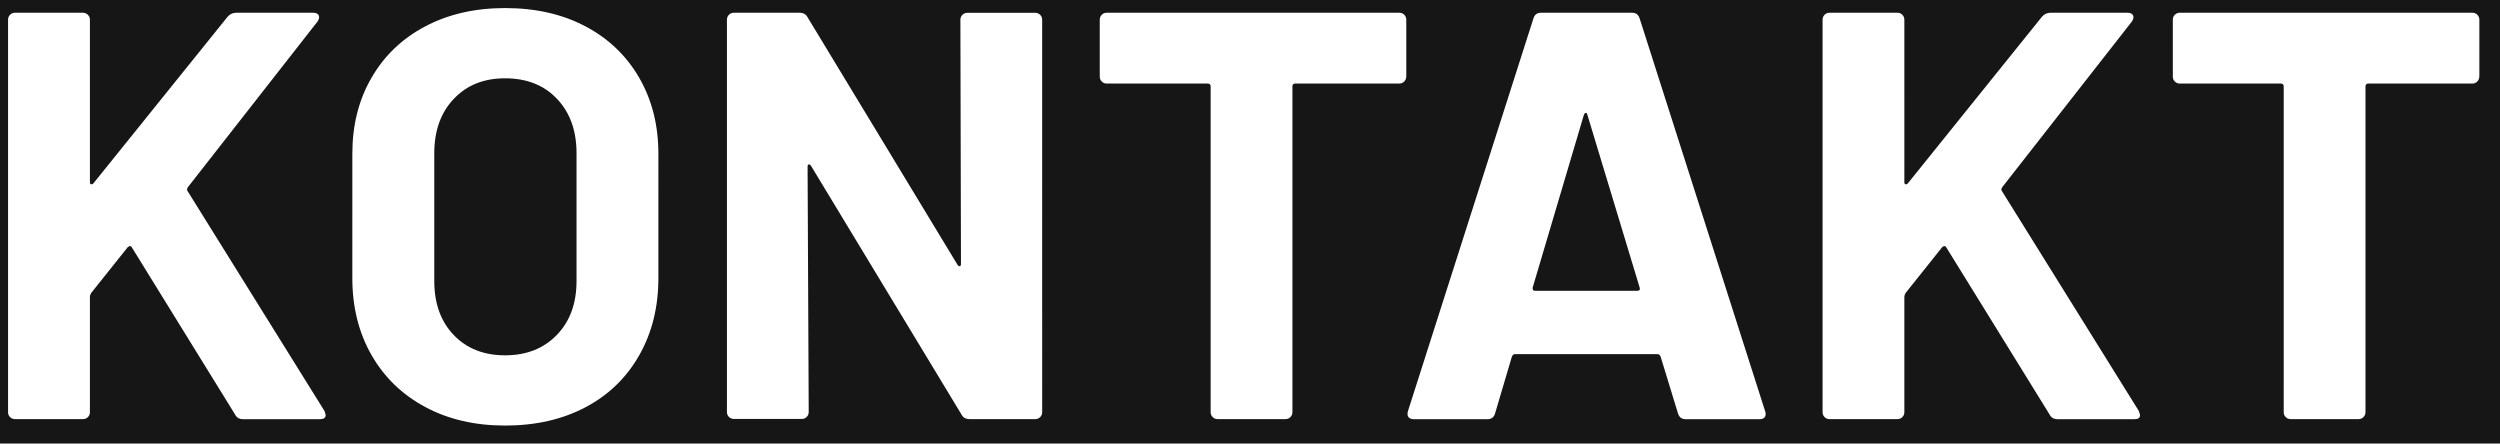
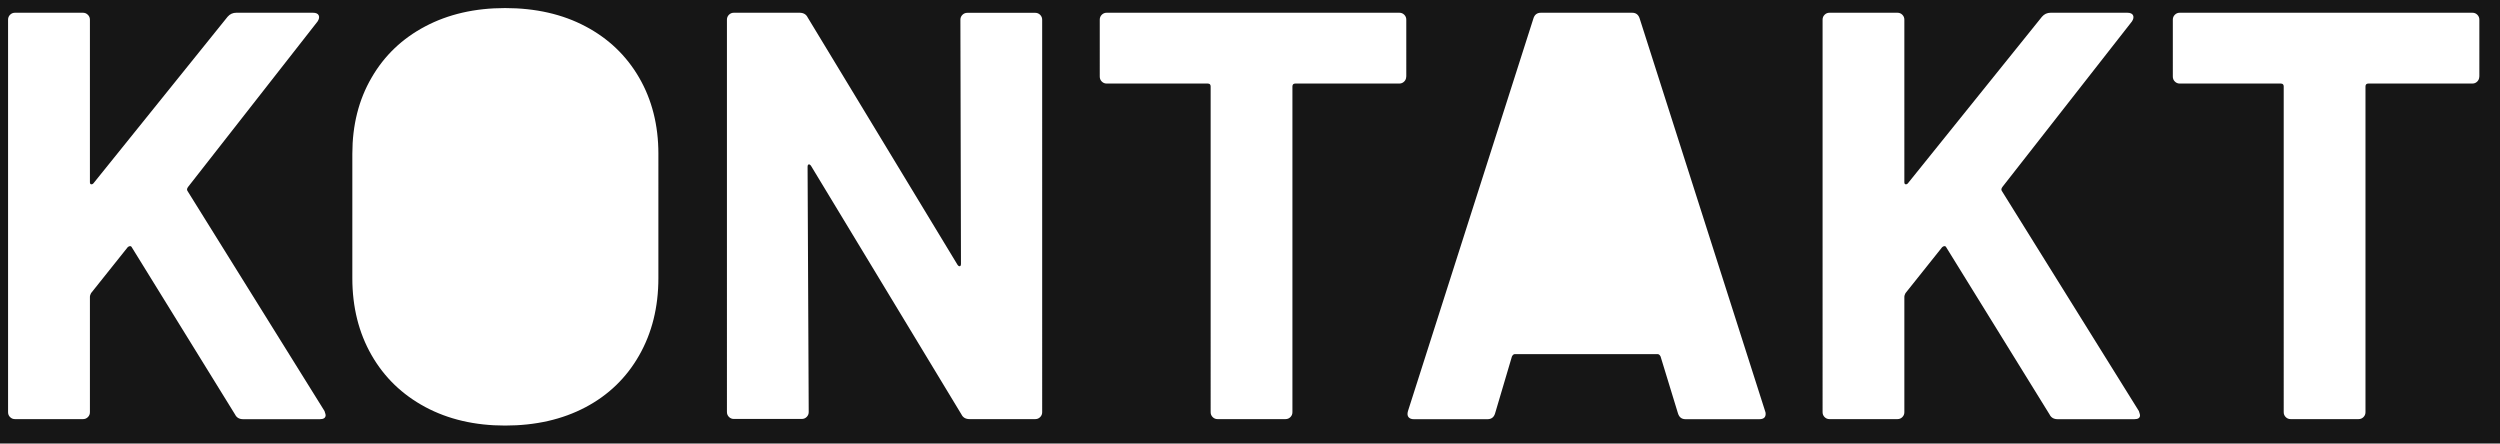
<svg xmlns="http://www.w3.org/2000/svg" version="1.1" id="Ebene_1" x="0px" y="0px" viewBox="0 0 310 55" style="enable-background:new 0 0 310 55;" xml:space="preserve">
  <style type="text/css">
	.st0{fill:#161616;}
</style>
-   <path class="st0" d="M62.63,9.71c-2.64,0-4.76,0.85-6.37,2.56c-1.61,1.7-2.41,3.95-2.41,6.73v15.84c0,2.78,0.8,5.02,2.41,6.7  c1.61,1.68,3.73,2.52,6.37,2.52c2.64,0,4.78-0.84,6.41-2.52c1.63-1.68,2.45-3.91,2.45-6.7V19c0-2.78-0.8-5.03-2.41-6.73  C67.47,10.56,65.32,9.71,62.63,9.71z" />
-   <path class="st0" d="M196.84,14.25c-0.05-0.19-0.12-0.28-0.22-0.25c-0.1,0.02-0.17,0.11-0.22,0.25l-6.34,21.38  c-0.05,0.29,0.05,0.43,0.29,0.43h12.67c0.29,0,0.38-0.14,0.29-0.43L196.84,14.25z" />
  <path class="st0" d="M0,0v55h310V0H0z M39.66,51.98h-9.5c-0.48,0-0.82-0.19-1.01-0.58L16.34,30.66c-0.05-0.1-0.12-0.14-0.22-0.14  c-0.1,0-0.19,0.05-0.29,0.14l-4.54,5.69c-0.1,0.19-0.14,0.34-0.14,0.43v14.33c0,0.24-0.08,0.44-0.25,0.61  c-0.17,0.17-0.37,0.25-0.61,0.25H1.86c-0.24,0-0.44-0.08-0.61-0.25C1.08,51.56,1,51.35,1,51.11V2.44C1,2.2,1.08,2,1.25,1.83  c0.17-0.17,0.37-0.25,0.61-0.25h8.42c0.24,0,0.44,0.08,0.61,0.25C11.07,2,11.15,2.2,11.15,2.44V22.6c0,0.14,0.05,0.23,0.14,0.25  c0.1,0.02,0.19-0.01,0.29-0.11L28.22,2.08c0.29-0.34,0.65-0.5,1.08-0.5h9.5c0.38,0,0.62,0.11,0.72,0.32  c0.1,0.22,0.05,0.47-0.14,0.76L23.32,23.18c-0.14,0.19-0.17,0.36-0.07,0.5l16.99,27.29c0.1,0.29,0.14,0.46,0.14,0.5  C40.38,51.81,40.14,51.98,39.66,51.98z M81.64,34.48c0,3.6-0.79,6.79-2.38,9.58c-1.58,2.78-3.8,4.93-6.66,6.44  c-2.86,1.51-6.18,2.27-9.97,2.27c-3.74,0-7.04-0.77-9.9-2.3c-2.86-1.54-5.08-3.68-6.66-6.44c-1.58-2.76-2.38-5.94-2.38-9.54V19.07  c0-3.55,0.79-6.7,2.38-9.43c1.58-2.74,3.8-4.86,6.66-6.37C55.59,1.76,58.89,1,62.63,1c3.79,0,7.12,0.76,9.97,2.27  c2.86,1.51,5.08,3.64,6.66,6.37s2.38,5.88,2.38,9.43V34.48z M129.23,51.11c0,0.24-0.08,0.44-0.25,0.61  c-0.17,0.17-0.37,0.25-0.61,0.25h-8.14c-0.48,0-0.82-0.19-1.01-0.58l-18.65-30.82c-0.1-0.14-0.19-0.2-0.29-0.18  c-0.1,0.02-0.14,0.13-0.14,0.32l0.14,30.38c0,0.24-0.08,0.44-0.25,0.61c-0.17,0.17-0.37,0.25-0.61,0.25H91  c-0.24,0-0.44-0.08-0.61-0.25c-0.17-0.17-0.25-0.37-0.25-0.61V2.44c0-0.24,0.08-0.44,0.25-0.61c0.17-0.17,0.37-0.25,0.61-0.25h8.14  c0.48,0,0.82,0.19,1.01,0.58l18.58,30.67c0.1,0.14,0.19,0.2,0.29,0.18c0.1-0.02,0.14-0.13,0.14-0.32l-0.07-30.24  c0-0.24,0.08-0.44,0.25-0.61c0.17-0.17,0.37-0.25,0.61-0.25h8.42c0.24,0,0.44,0.08,0.61,0.25c0.17,0.17,0.25,0.37,0.25,0.61V51.11z   M174.37,9.5c0,0.24-0.08,0.44-0.25,0.61c-0.17,0.17-0.37,0.25-0.61,0.25h-12.89c-0.24,0-0.36,0.12-0.36,0.36v40.39  c0,0.24-0.08,0.44-0.25,0.61c-0.17,0.17-0.37,0.25-0.61,0.25h-8.42c-0.24,0-0.44-0.08-0.61-0.25c-0.17-0.17-0.25-0.37-0.25-0.61  V10.72c0-0.24-0.12-0.36-0.36-0.36h-12.53c-0.24,0-0.44-0.08-0.61-0.25c-0.17-0.17-0.25-0.37-0.25-0.61V2.44  c0-0.24,0.08-0.44,0.25-0.61c0.17-0.17,0.37-0.25,0.61-0.25h36.29c0.24,0,0.44,0.08,0.61,0.25c0.17,0.17,0.25,0.37,0.25,0.61V9.5z   M218.15,51.98h-9.14c-0.48,0-0.79-0.24-0.94-0.72l-2.16-7.06c-0.1-0.19-0.22-0.29-0.36-0.29h-17.71c-0.14,0-0.26,0.1-0.36,0.29  l-2.09,7.06c-0.14,0.48-0.46,0.72-0.94,0.72h-9.14c-0.29,0-0.5-0.08-0.65-0.25c-0.14-0.17-0.17-0.42-0.07-0.76L190.14,2.3  c0.14-0.48,0.46-0.72,0.94-0.72h11.3c0.48,0,0.79,0.24,0.94,0.72l15.55,48.67c0.05,0.1,0.07,0.22,0.07,0.36  C218.94,51.76,218.68,51.98,218.15,51.98z M264.66,51.98h-9.5c-0.48,0-0.82-0.19-1.01-0.58l-12.82-20.74  c-0.05-0.1-0.12-0.14-0.22-0.14c-0.1,0-0.19,0.05-0.29,0.14l-4.54,5.69c-0.1,0.19-0.14,0.34-0.14,0.43v14.33  c0,0.24-0.08,0.44-0.25,0.61c-0.17,0.17-0.37,0.25-0.61,0.25h-8.42c-0.24,0-0.44-0.08-0.61-0.25c-0.17-0.17-0.25-0.37-0.25-0.61  V2.44c0-0.24,0.08-0.44,0.25-0.61c0.17-0.17,0.37-0.25,0.61-0.25h8.42c0.24,0,0.44,0.08,0.61,0.25c0.17,0.17,0.25,0.37,0.25,0.61  V22.6c0,0.14,0.05,0.23,0.14,0.25c0.1,0.02,0.19-0.01,0.29-0.11l16.63-20.66c0.29-0.34,0.65-0.5,1.08-0.5h9.5  c0.38,0,0.62,0.11,0.72,0.32c0.1,0.22,0.05,0.47-0.14,0.76l-16.06,20.52c-0.14,0.19-0.17,0.36-0.07,0.5l16.99,27.29  c0.1,0.29,0.14,0.46,0.14,0.5C265.38,51.81,265.14,51.98,264.66,51.98z M307.43,9.5c0,0.24-0.08,0.44-0.25,0.61  c-0.17,0.17-0.37,0.25-0.61,0.25h-12.89c-0.24,0-0.36,0.12-0.36,0.36v40.39c0,0.24-0.08,0.44-0.25,0.61  c-0.17,0.17-0.37,0.25-0.61,0.25h-8.42c-0.24,0-0.44-0.08-0.61-0.25c-0.17-0.17-0.25-0.37-0.25-0.61V10.72  c0-0.24-0.12-0.36-0.36-0.36h-12.53c-0.24,0-0.44-0.08-0.61-0.25c-0.17-0.17-0.25-0.37-0.25-0.61V2.44c0-0.24,0.08-0.44,0.25-0.61  c0.17-0.17,0.37-0.25,0.61-0.25h36.29c0.24,0,0.44,0.08,0.61,0.25c0.17,0.17,0.25,0.37,0.25,0.61V9.5z" />
</svg>